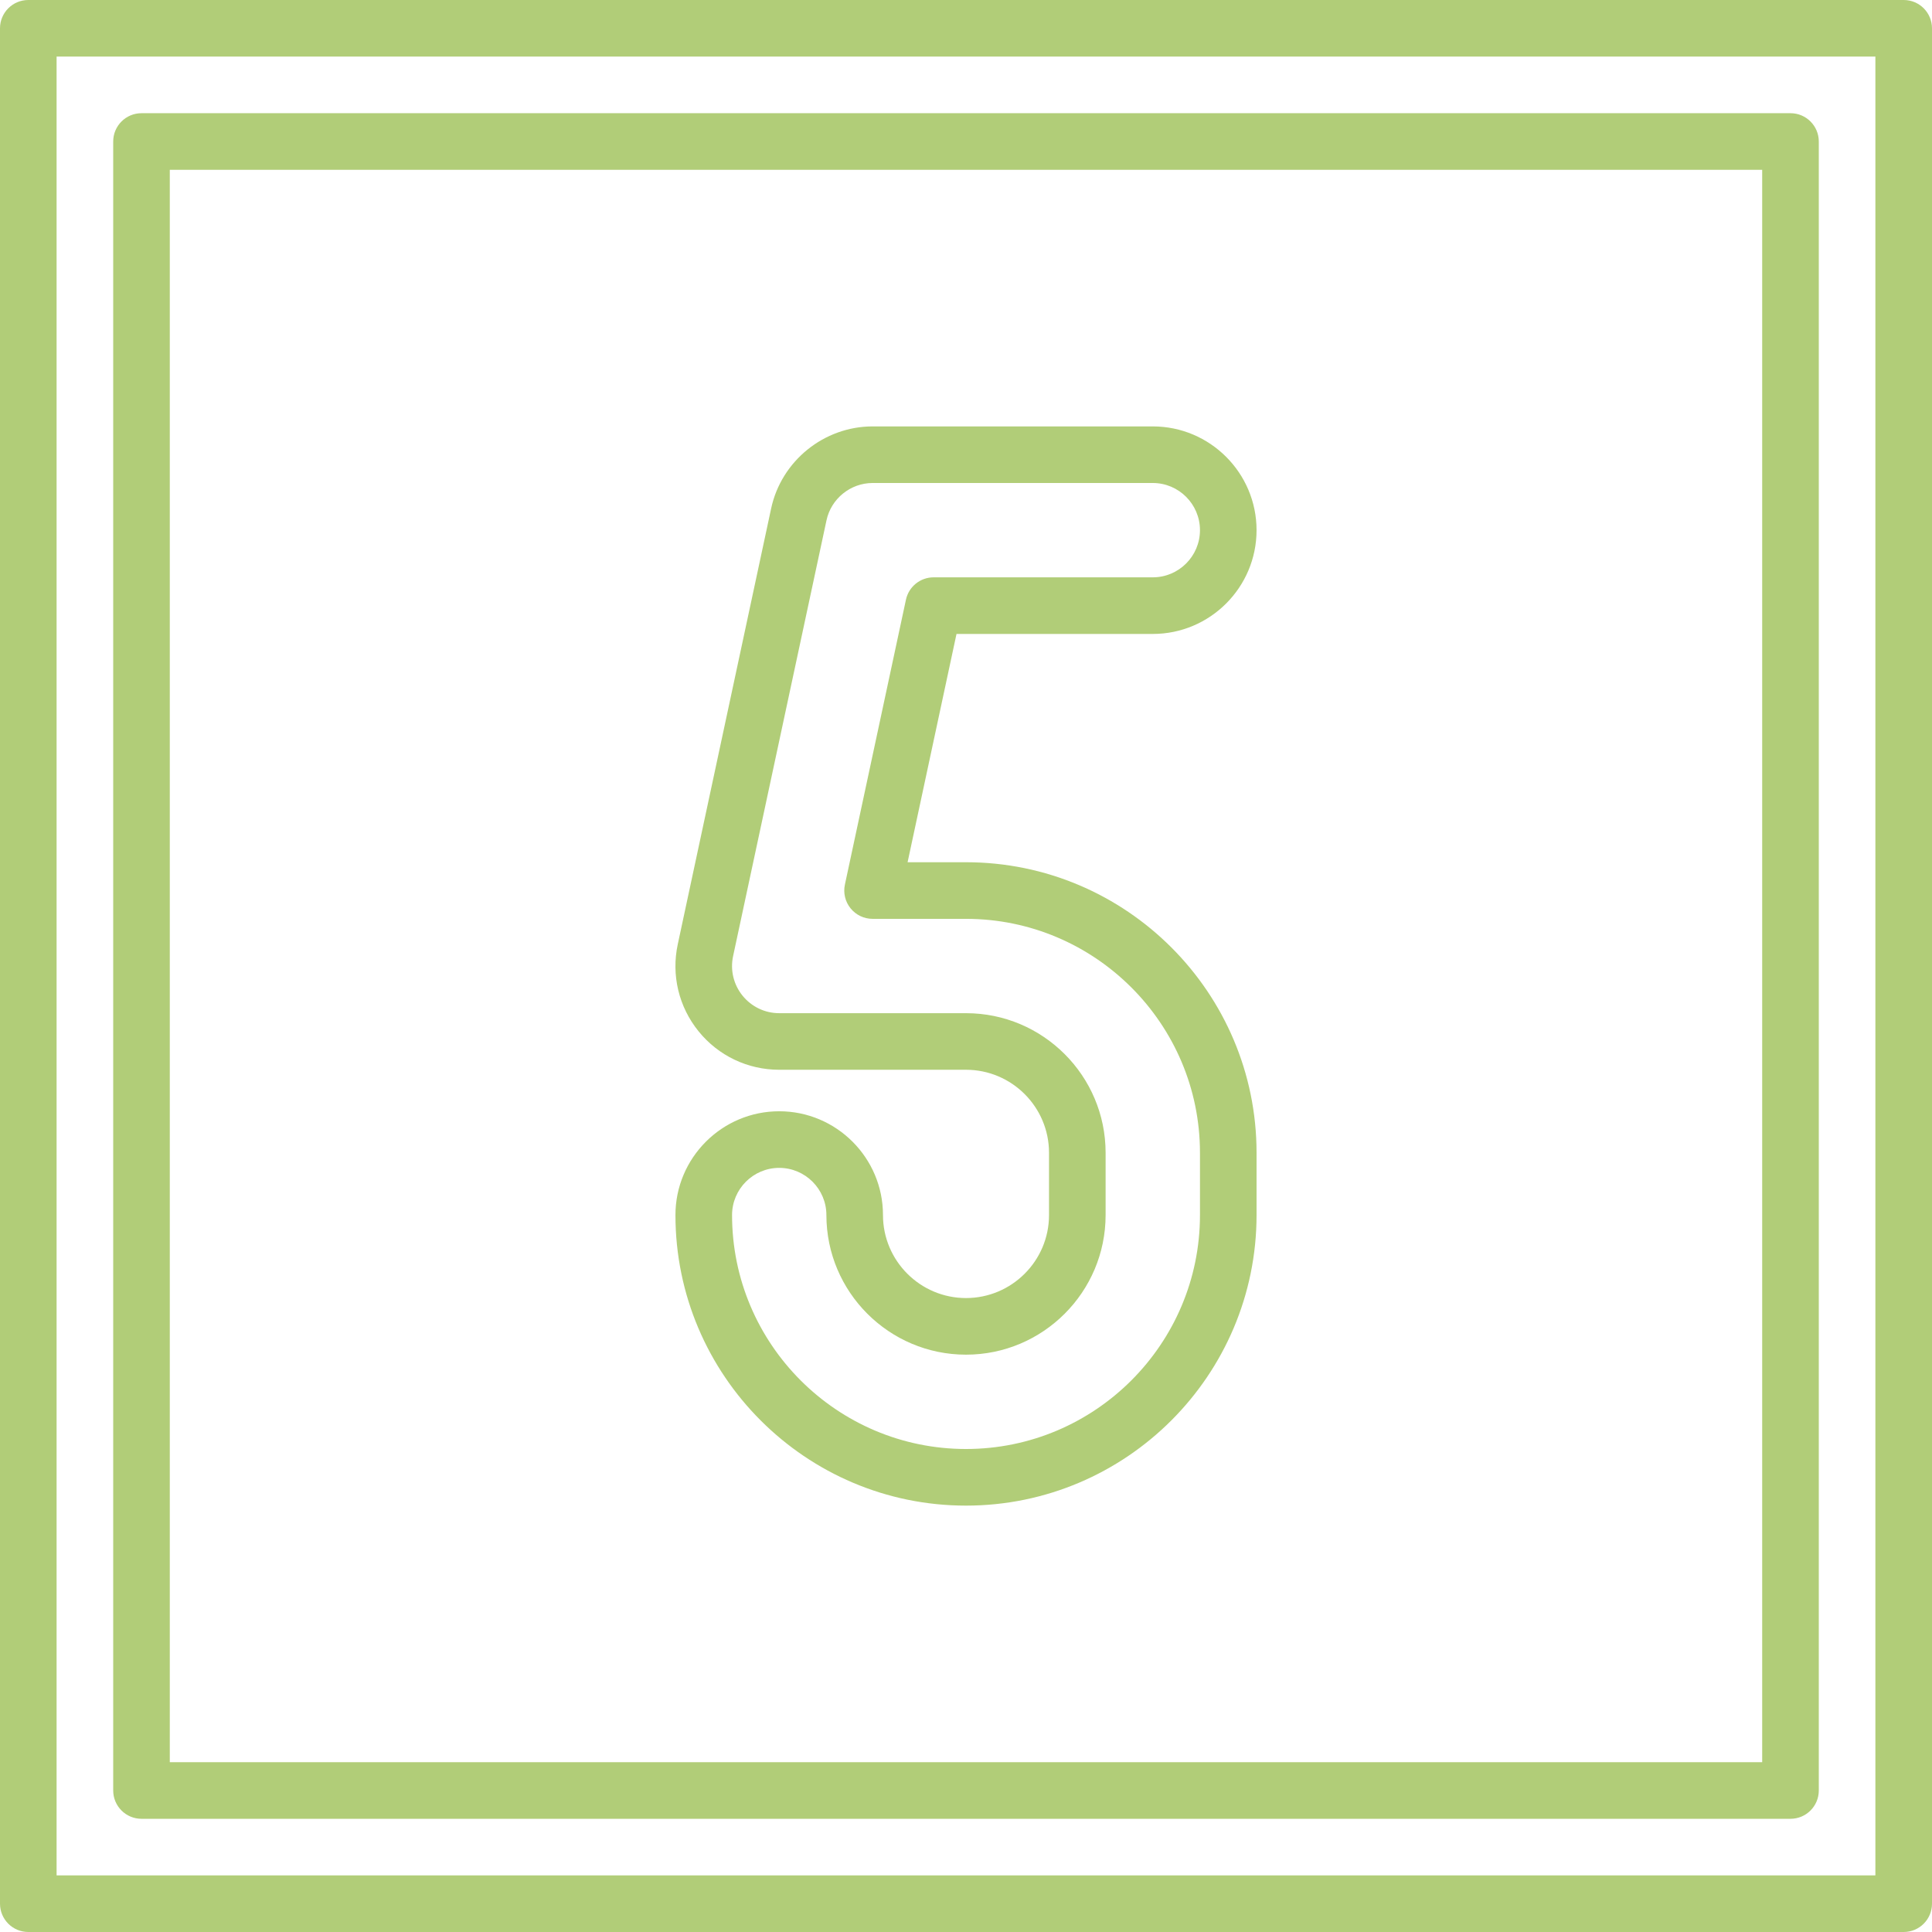
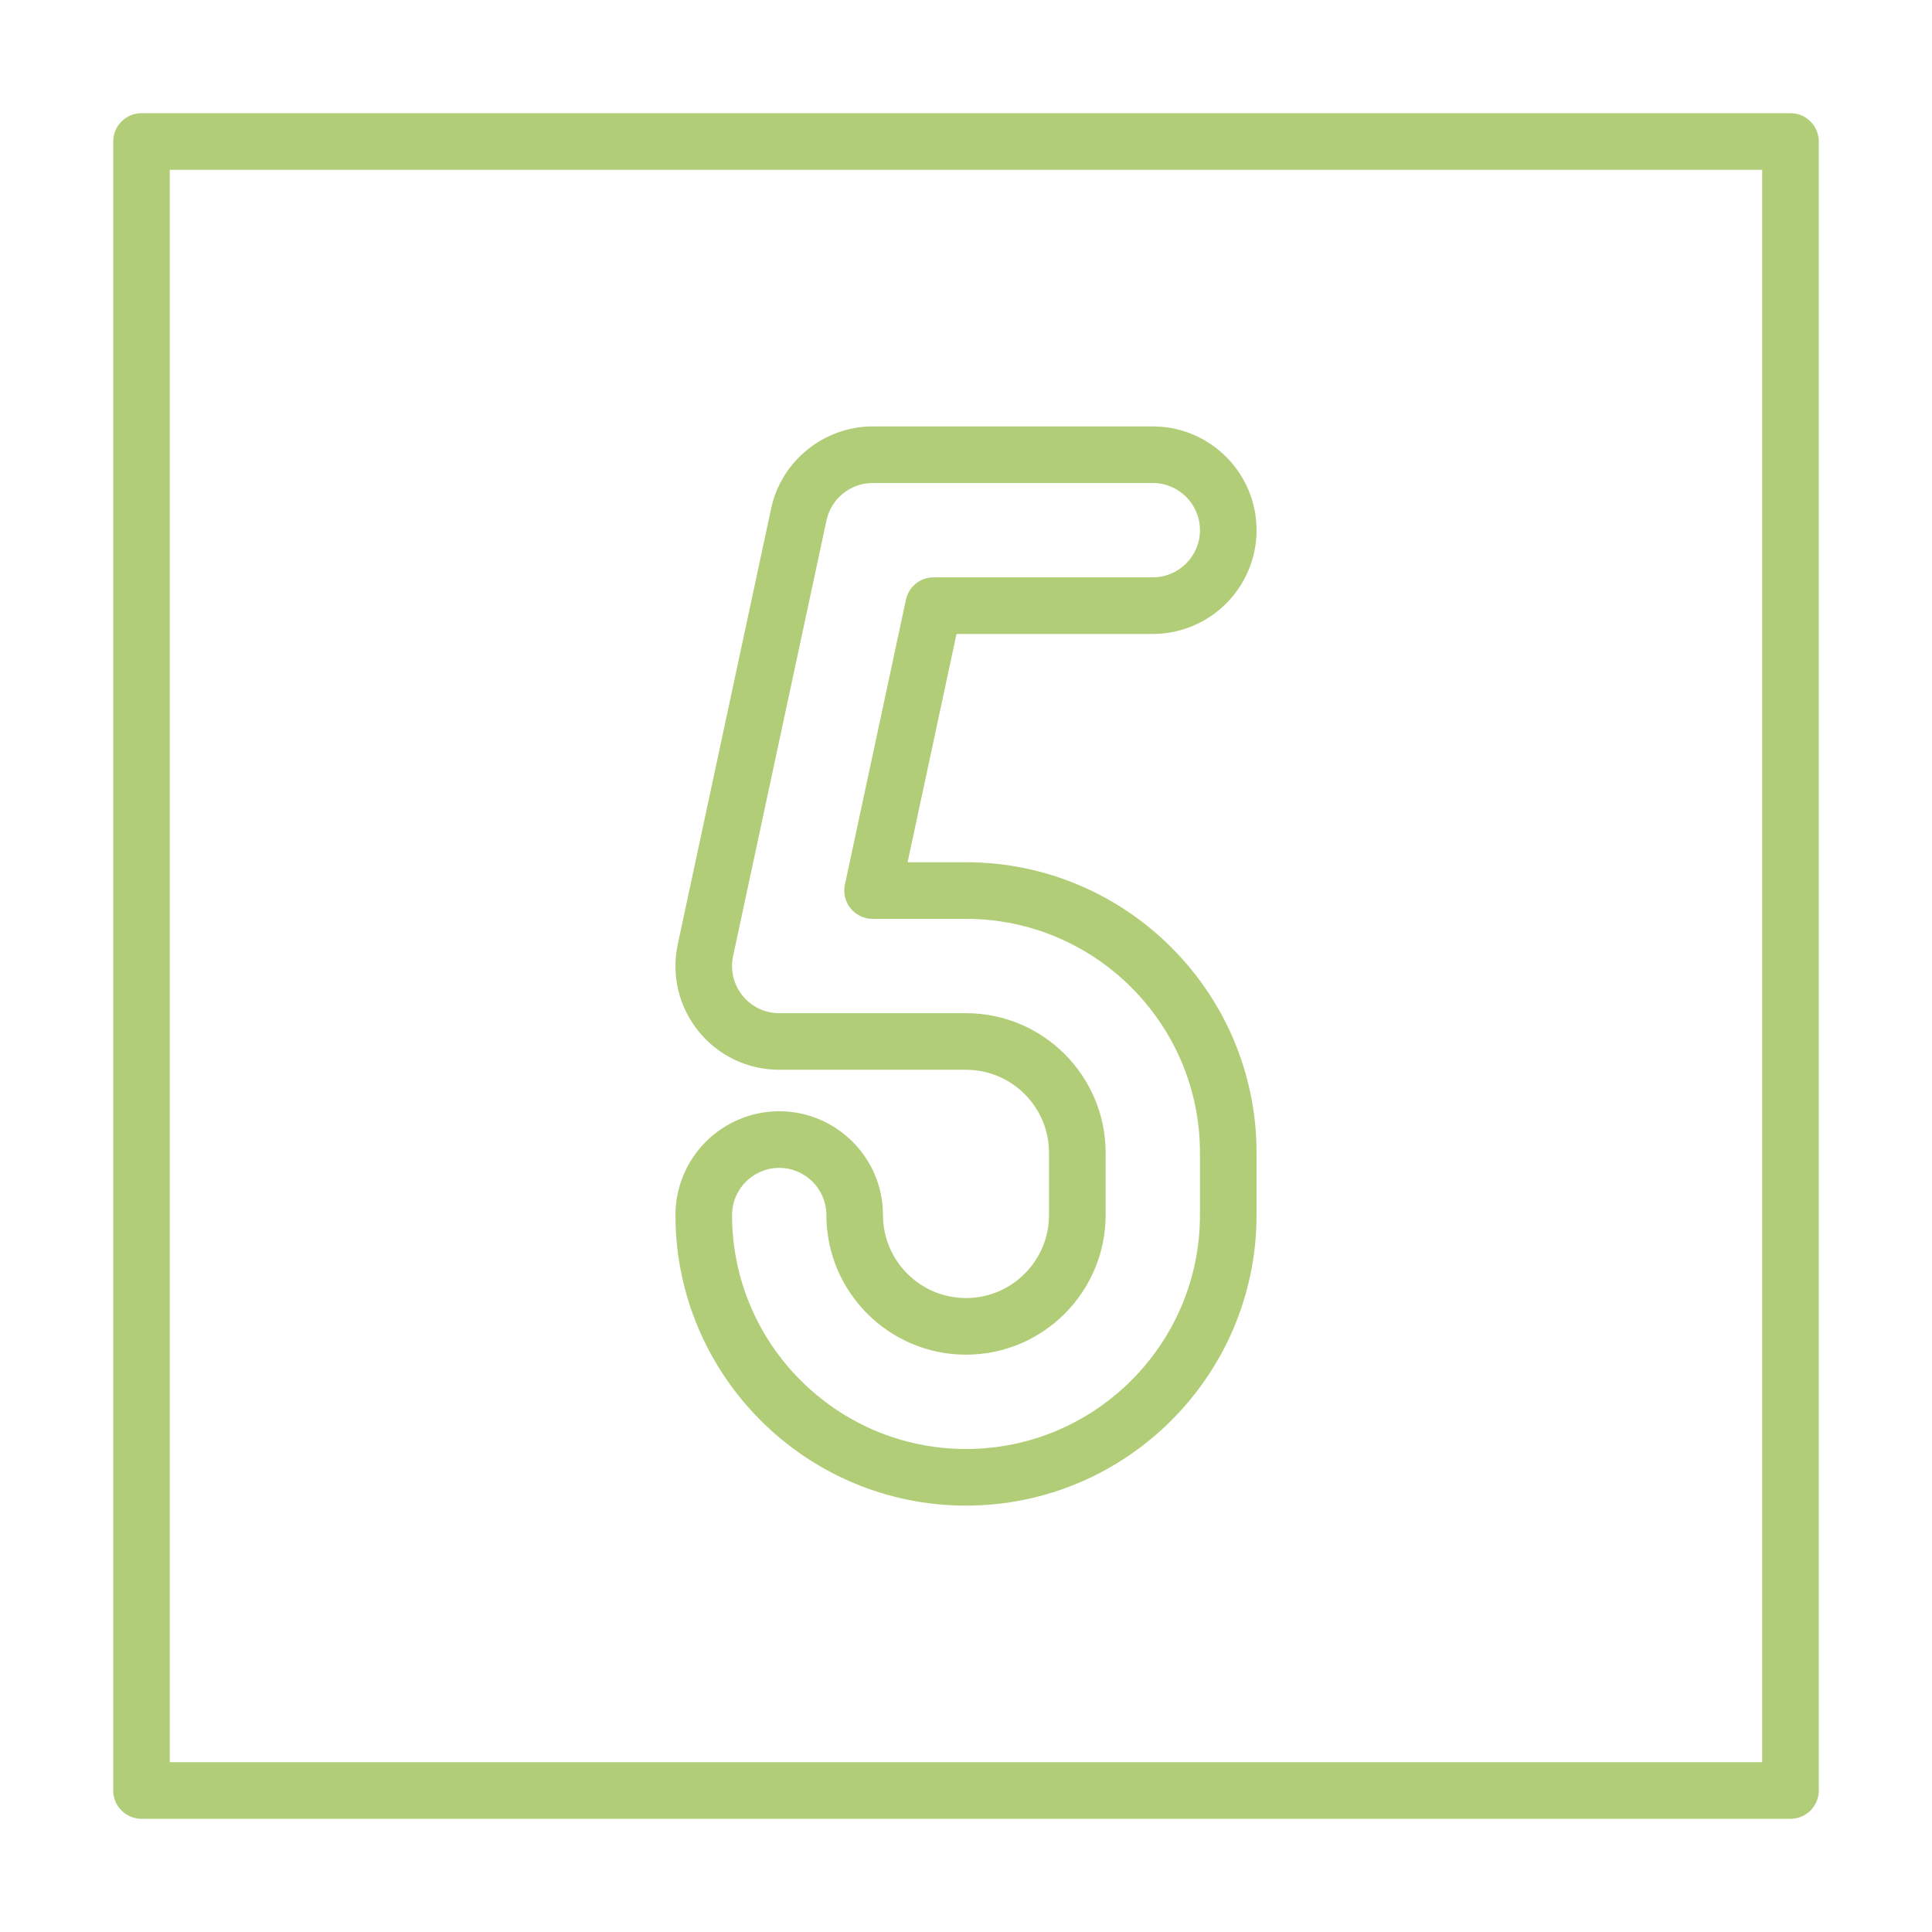
<svg xmlns="http://www.w3.org/2000/svg" width="69" height="69" viewBox="0 0 69 69" fill="none">
-   <path d="M67.989 0H1.011C0.452 0 0 0.453 0 1.011V67.989C0 68.547 0.452 69 1.011 69H67.989C68.548 69 69 68.547 69 67.989V1.011C69 0.453 68.548 0 67.989 0ZM66.978 66.978H2.021V2.021H66.978V66.978Z" fill="#B1CD78" />
  <path d="M63.946 4.043H5.054C4.495 4.043 4.043 4.496 4.043 5.054V16.644C4.043 17.202 4.495 17.115 5.054 17.115C5.612 17.115 6.064 16.797 6.064 16.239V6.064H62.935V62.935H6.064V15.161C6.064 14.603 5.612 14.15 5.054 14.15C4.495 14.15 4.043 14.603 4.043 15.161V63.946C4.043 64.504 4.495 64.957 5.054 64.957H63.946C64.505 64.957 64.957 64.504 64.957 63.946V5.054C64.957 4.496 64.505 4.043 63.946 4.043Z" fill="#B1CD78" />
  <path d="M34.5 30.794H32.414L34.161 22.641H41.171C43.215 22.641 44.877 20.978 44.877 18.935C44.877 16.891 43.215 15.229 41.171 15.229H31.165C29.429 15.229 27.905 16.461 27.541 18.158L24.206 33.724C23.97 34.823 24.24 35.955 24.947 36.83C25.654 37.705 26.705 38.206 27.829 38.206H34.5C36.135 38.206 37.465 39.536 37.465 41.171V43.395C37.465 45.029 36.135 46.359 34.5 46.359C32.865 46.359 31.535 45.029 31.535 43.395C31.535 41.351 29.873 39.688 27.829 39.688C25.786 39.688 24.123 41.351 24.123 43.395C24.123 49.116 28.778 53.772 34.5 53.772C40.222 53.772 44.877 49.116 44.877 43.395V41.171C44.877 35.449 40.222 30.794 34.5 30.794ZM42.856 43.395C42.856 48.002 39.107 51.75 34.5 51.75C29.893 51.75 26.145 48.002 26.145 43.395C26.145 42.466 26.9 41.71 27.829 41.71C28.758 41.71 29.514 42.466 29.514 43.395C29.514 46.144 31.751 48.381 34.5 48.381C37.25 48.381 39.486 46.144 39.486 43.395V41.171C39.486 38.421 37.25 36.185 34.5 36.185H27.829C27.318 36.185 26.841 35.956 26.519 35.559C26.198 35.162 26.075 34.647 26.182 34.147L29.518 18.582C29.683 17.81 30.375 17.25 31.165 17.25H41.171C42.1 17.25 42.856 18.006 42.856 18.935C42.856 19.863 42.1 20.619 41.171 20.619H33.344C32.867 20.619 32.455 20.952 32.355 21.418L30.175 31.593C30.111 31.891 30.185 32.203 30.377 32.44C30.569 32.678 30.858 32.816 31.163 32.816H34.5C39.107 32.816 42.856 36.564 42.856 41.171V43.395Z" fill="#B1CD78" />
</svg>